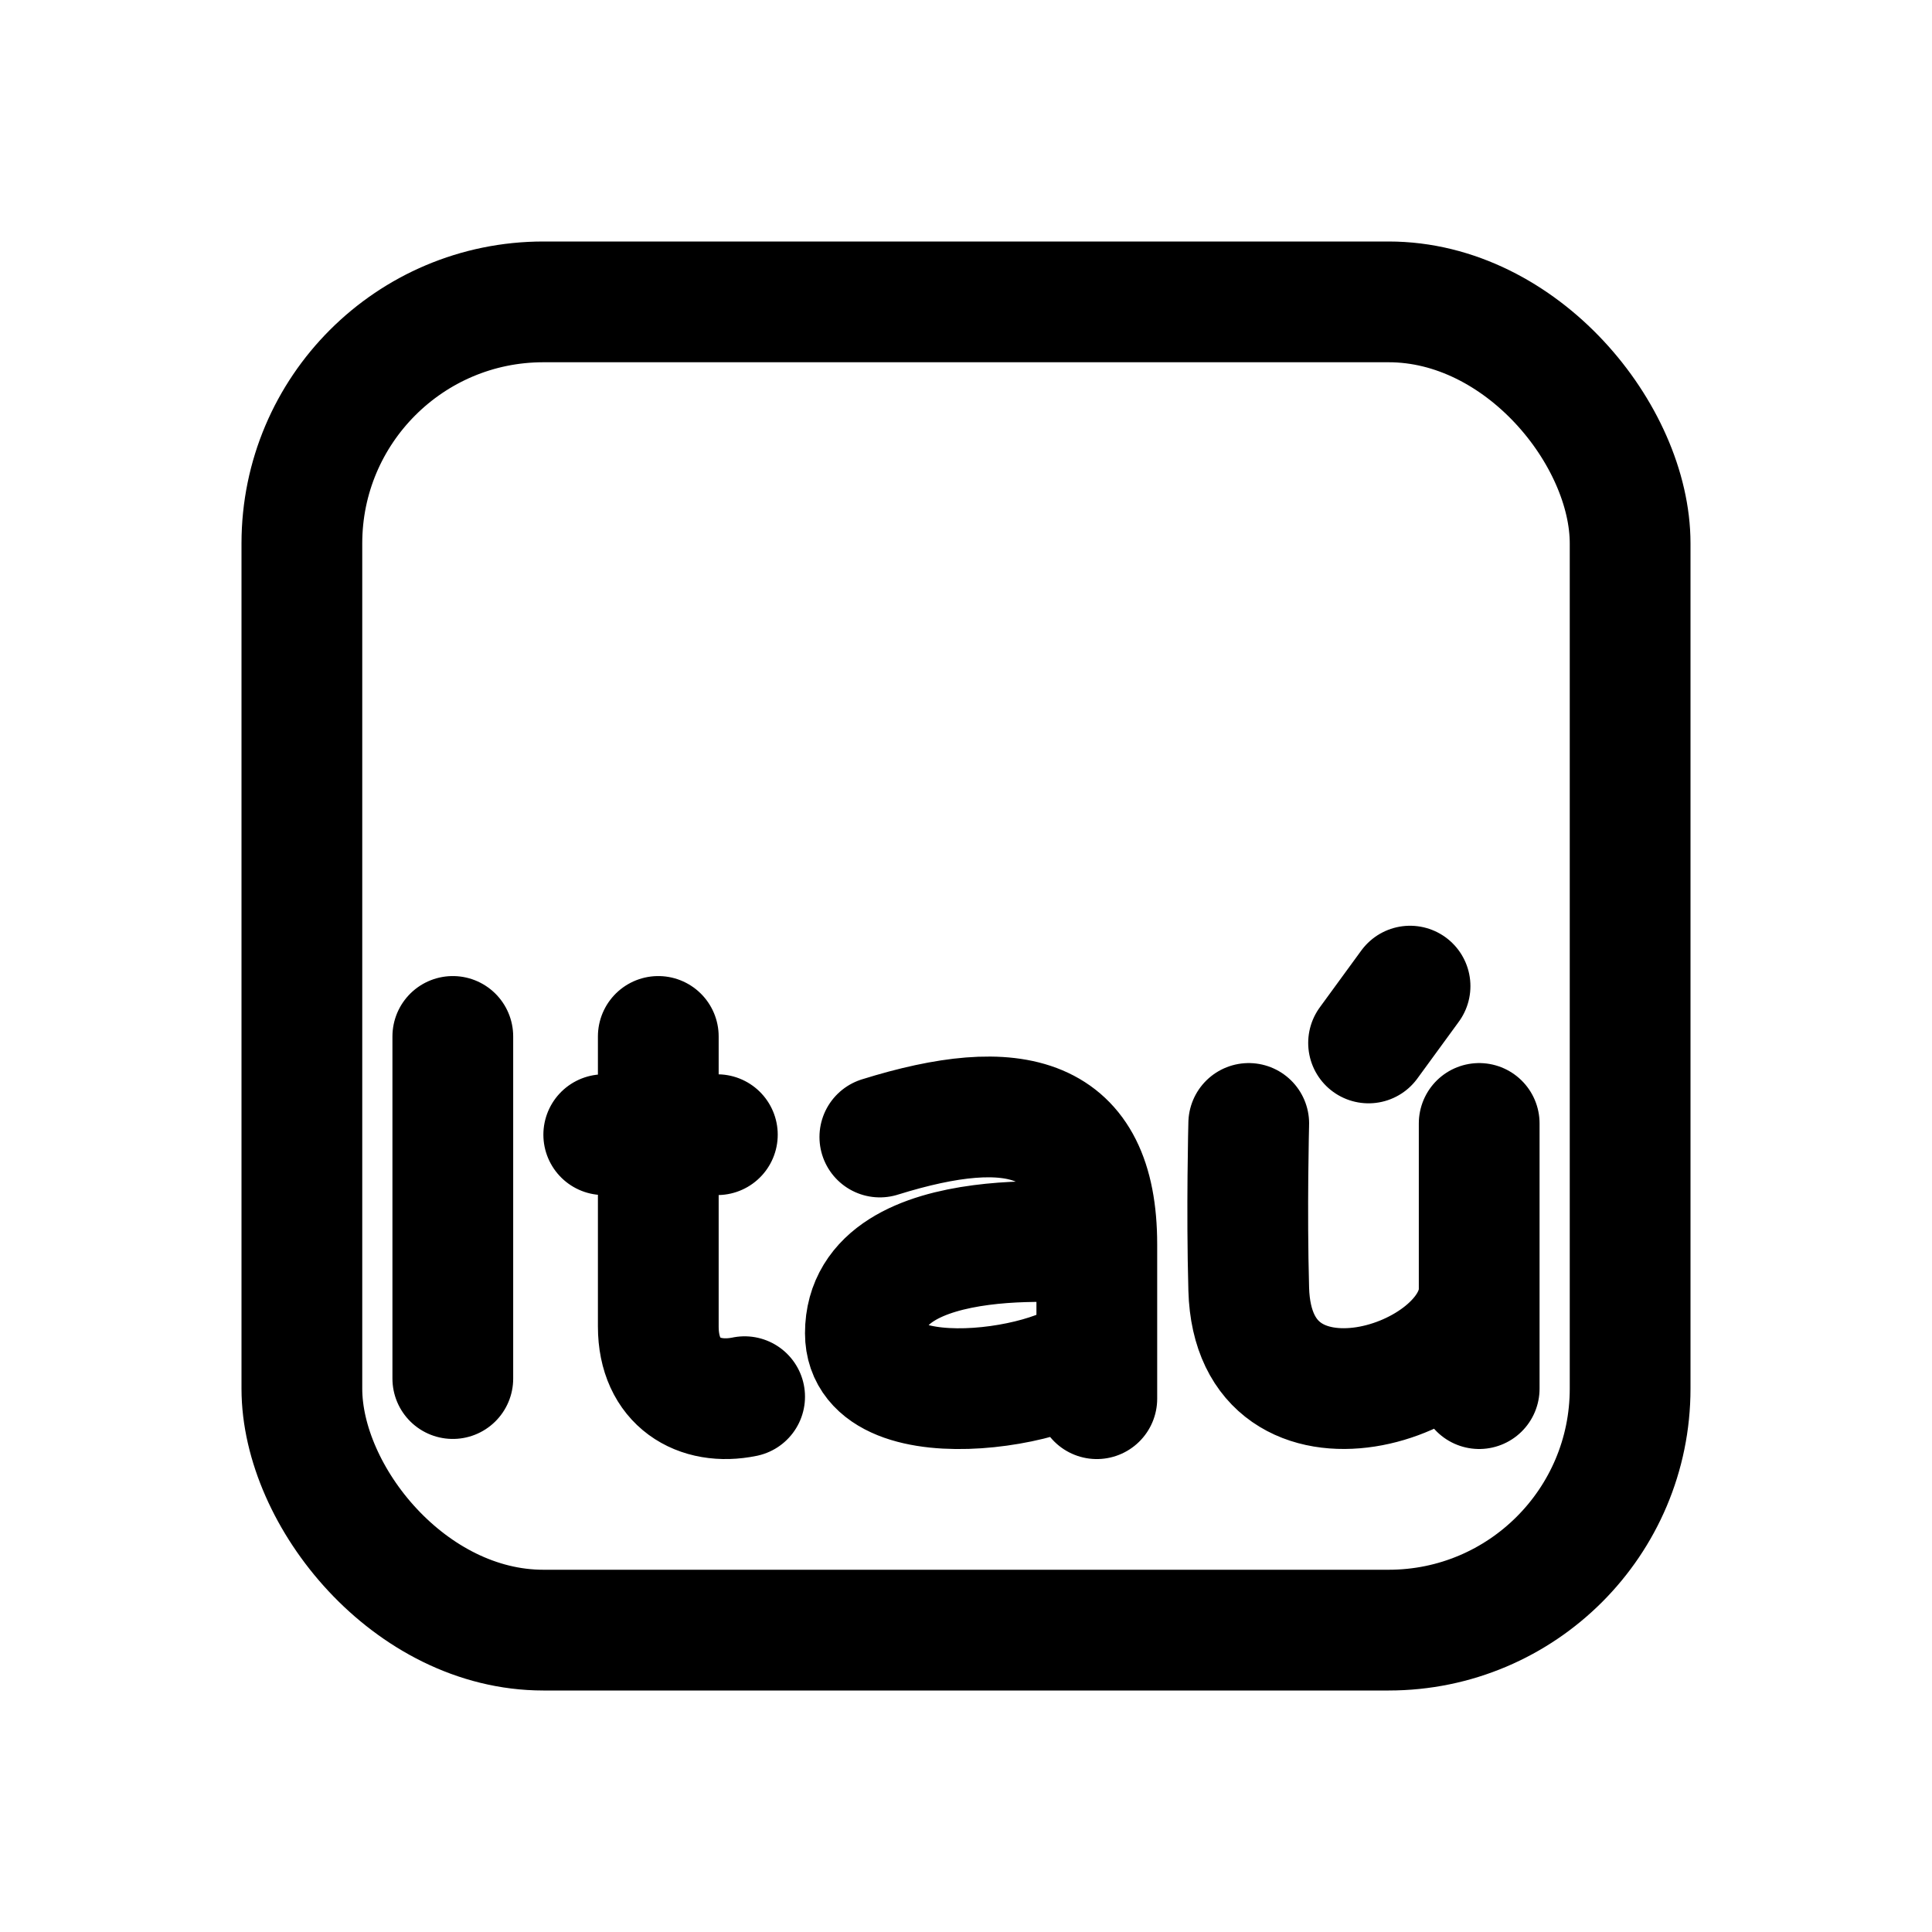
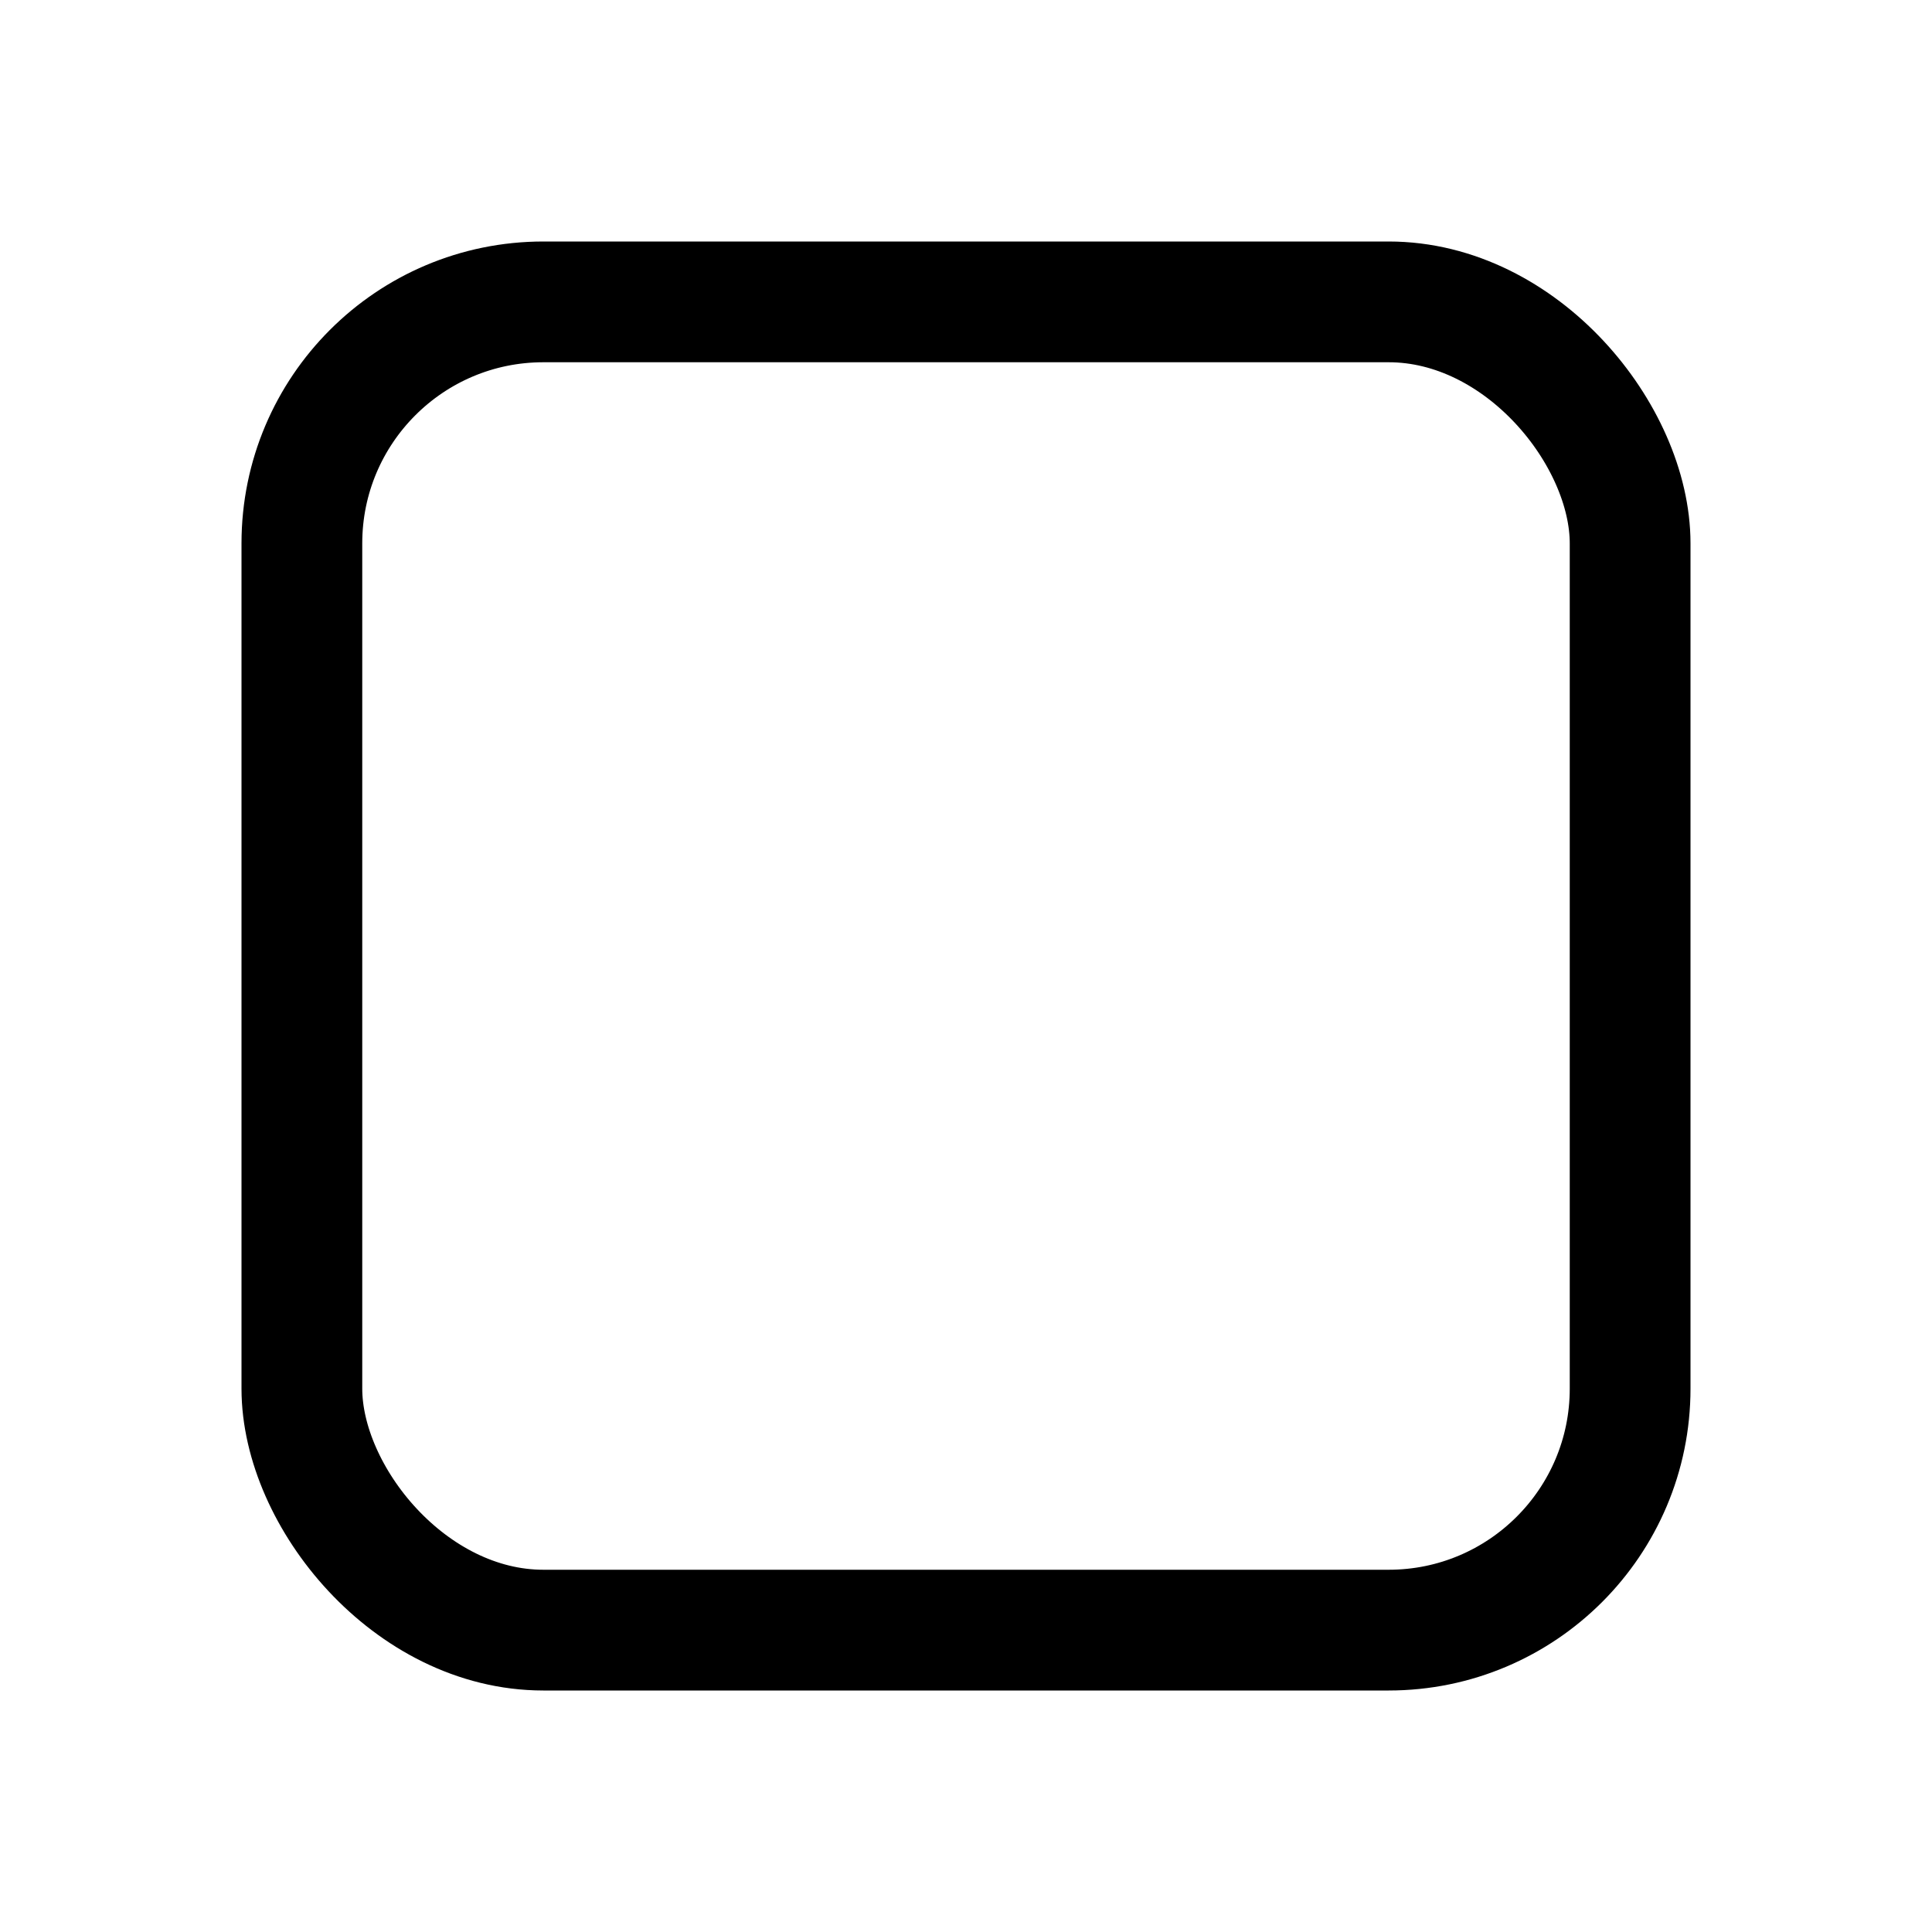
<svg xmlns="http://www.w3.org/2000/svg" width="800px" height="800px" viewBox="0 0 192 192" fill="none">
-   <path stroke="#000000" stroke-linecap="round" stroke-width="12" d="M45 103v34m20.42-34v28.827c0 5.579 4.064 7.904 8.58 6.974m-14-26.037h11.29m16.148.231c13.416-4.18 21.562-2.322 21.562 10.68m0 0s-23-2.786-23 8.824c0 9.094 22.042 5.108 23 .928m0-9.752v9.752m0 5.573v-5.573m38-21.78v16.471m0 9.882v-9.882m-22.902-16.471s-.22 8.571 0 16.471c.458 16.47 22.902 9.411 22.902 0m-10.993-24.471L140.129 98" />
  <rect width="132" height="132" x="30" y="30" stroke="#000000" stroke-width="12" rx="24" />
</svg>